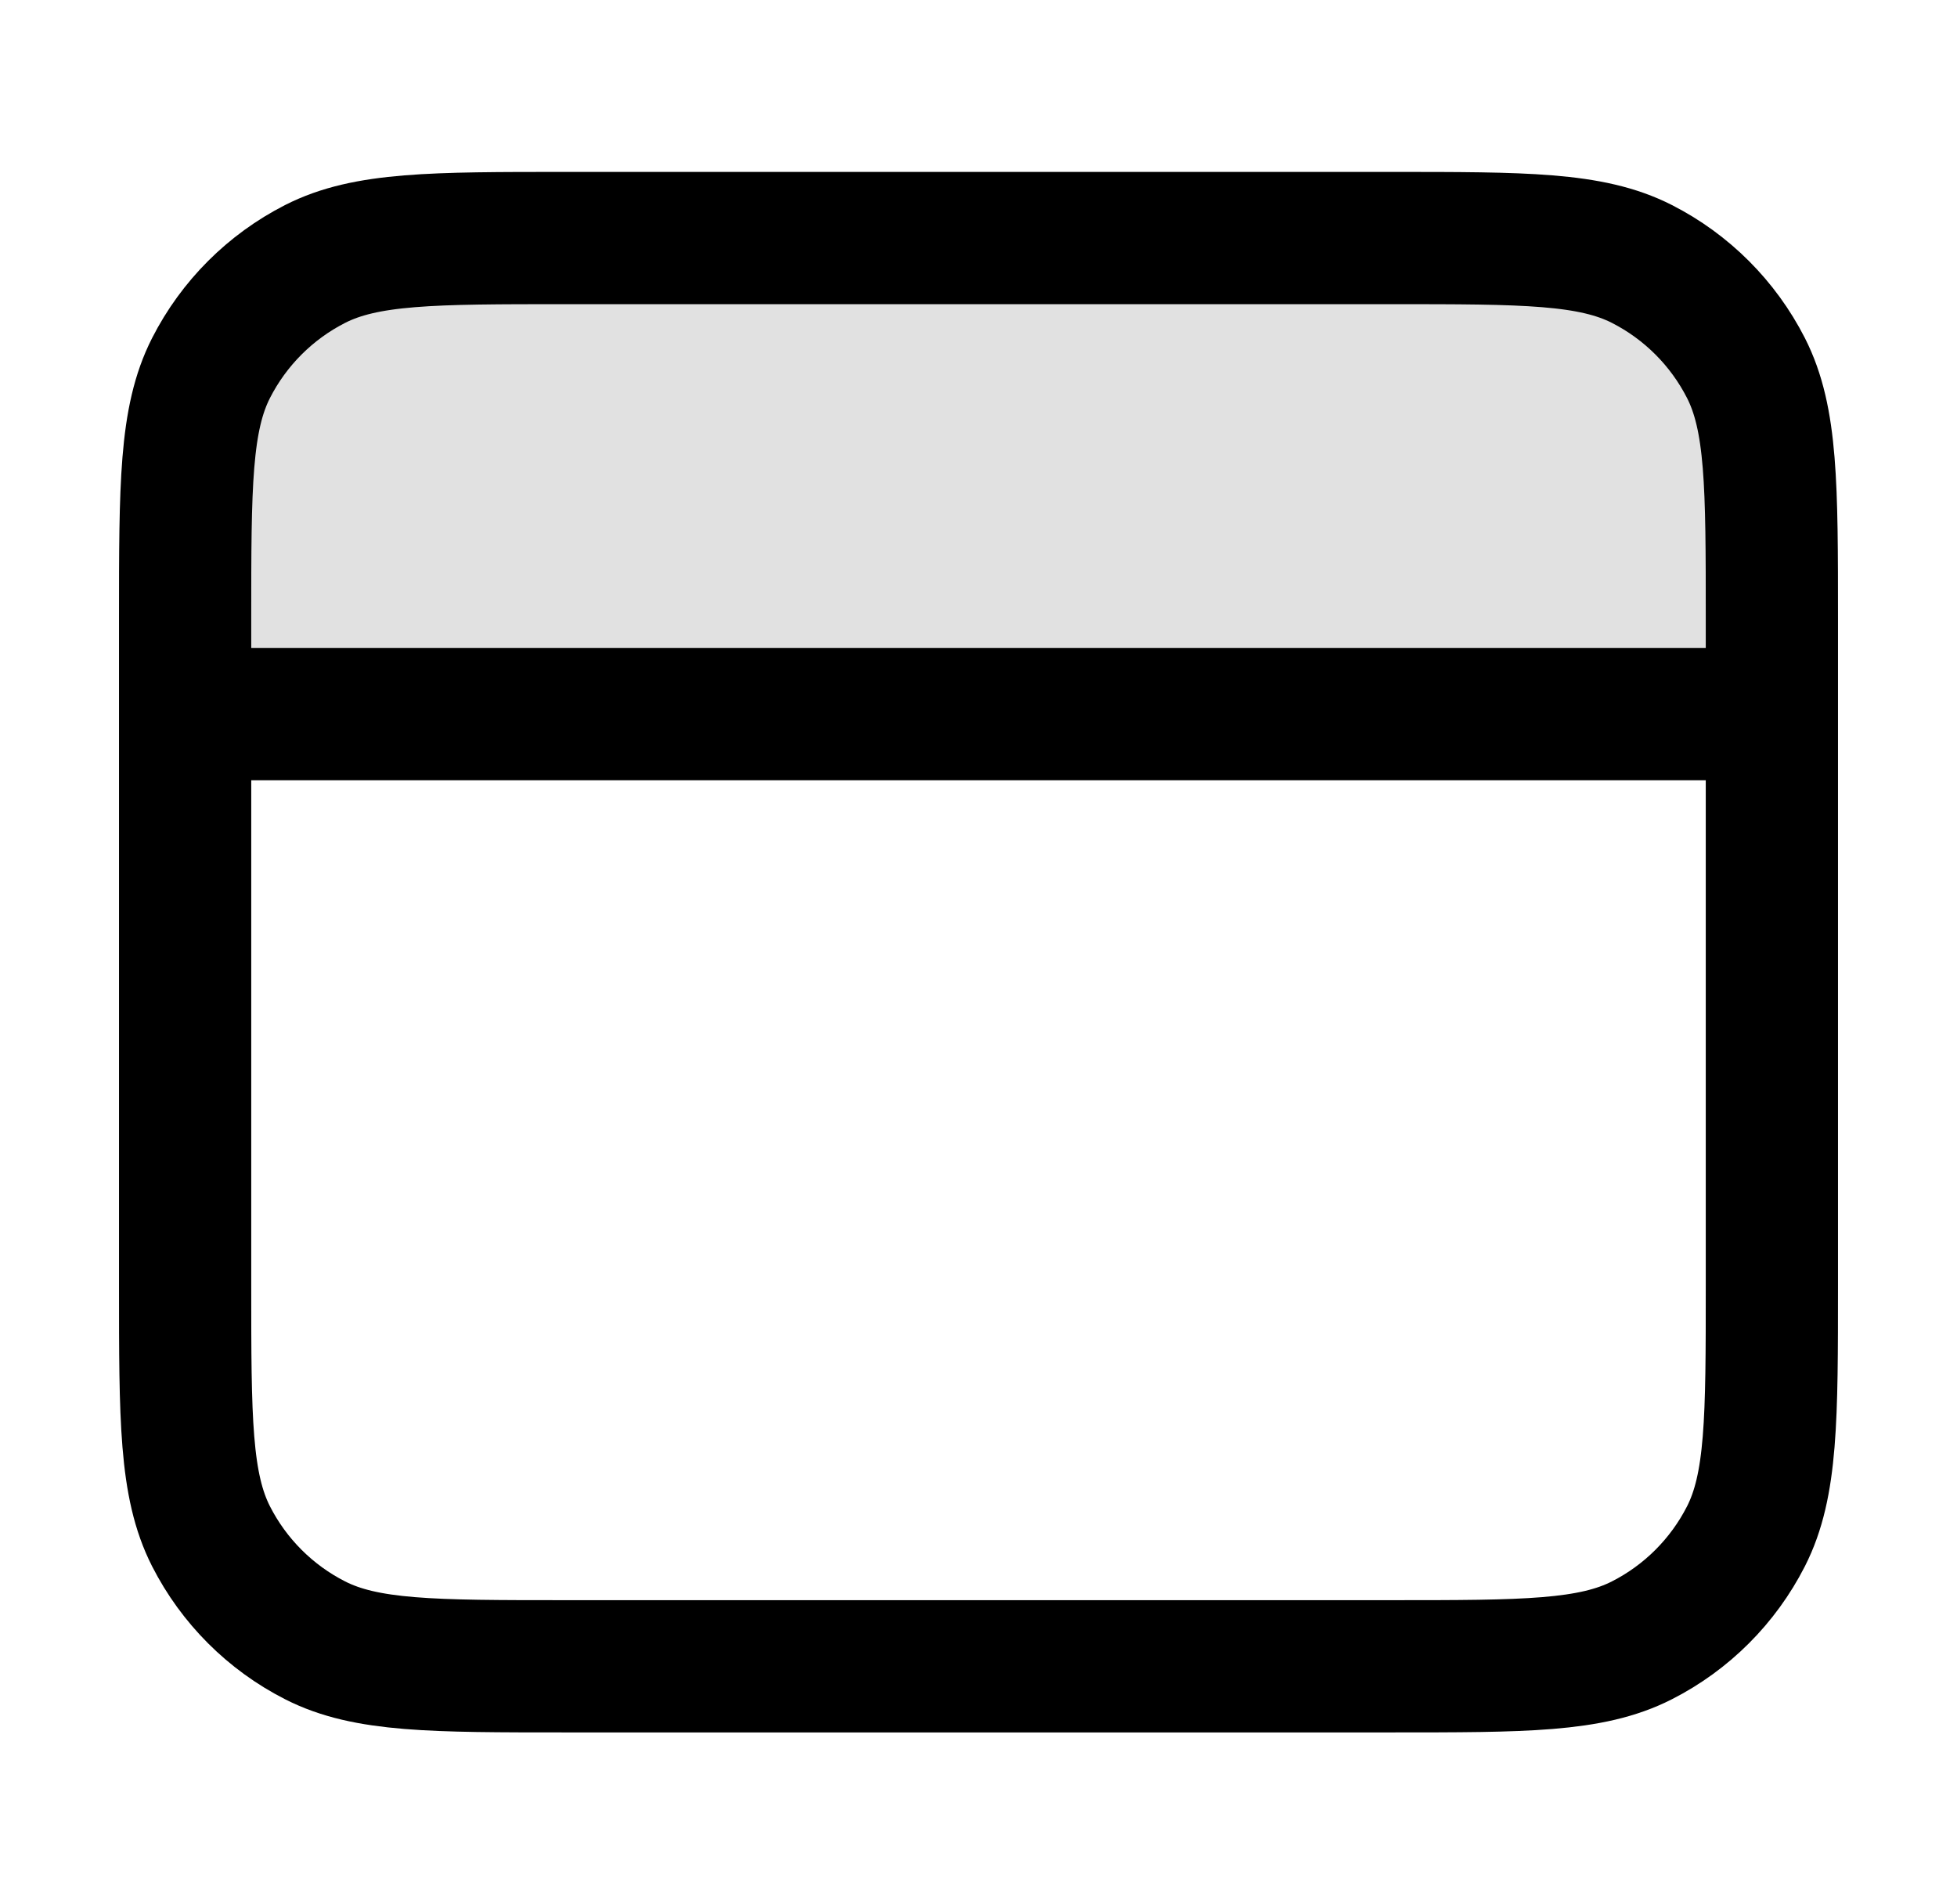
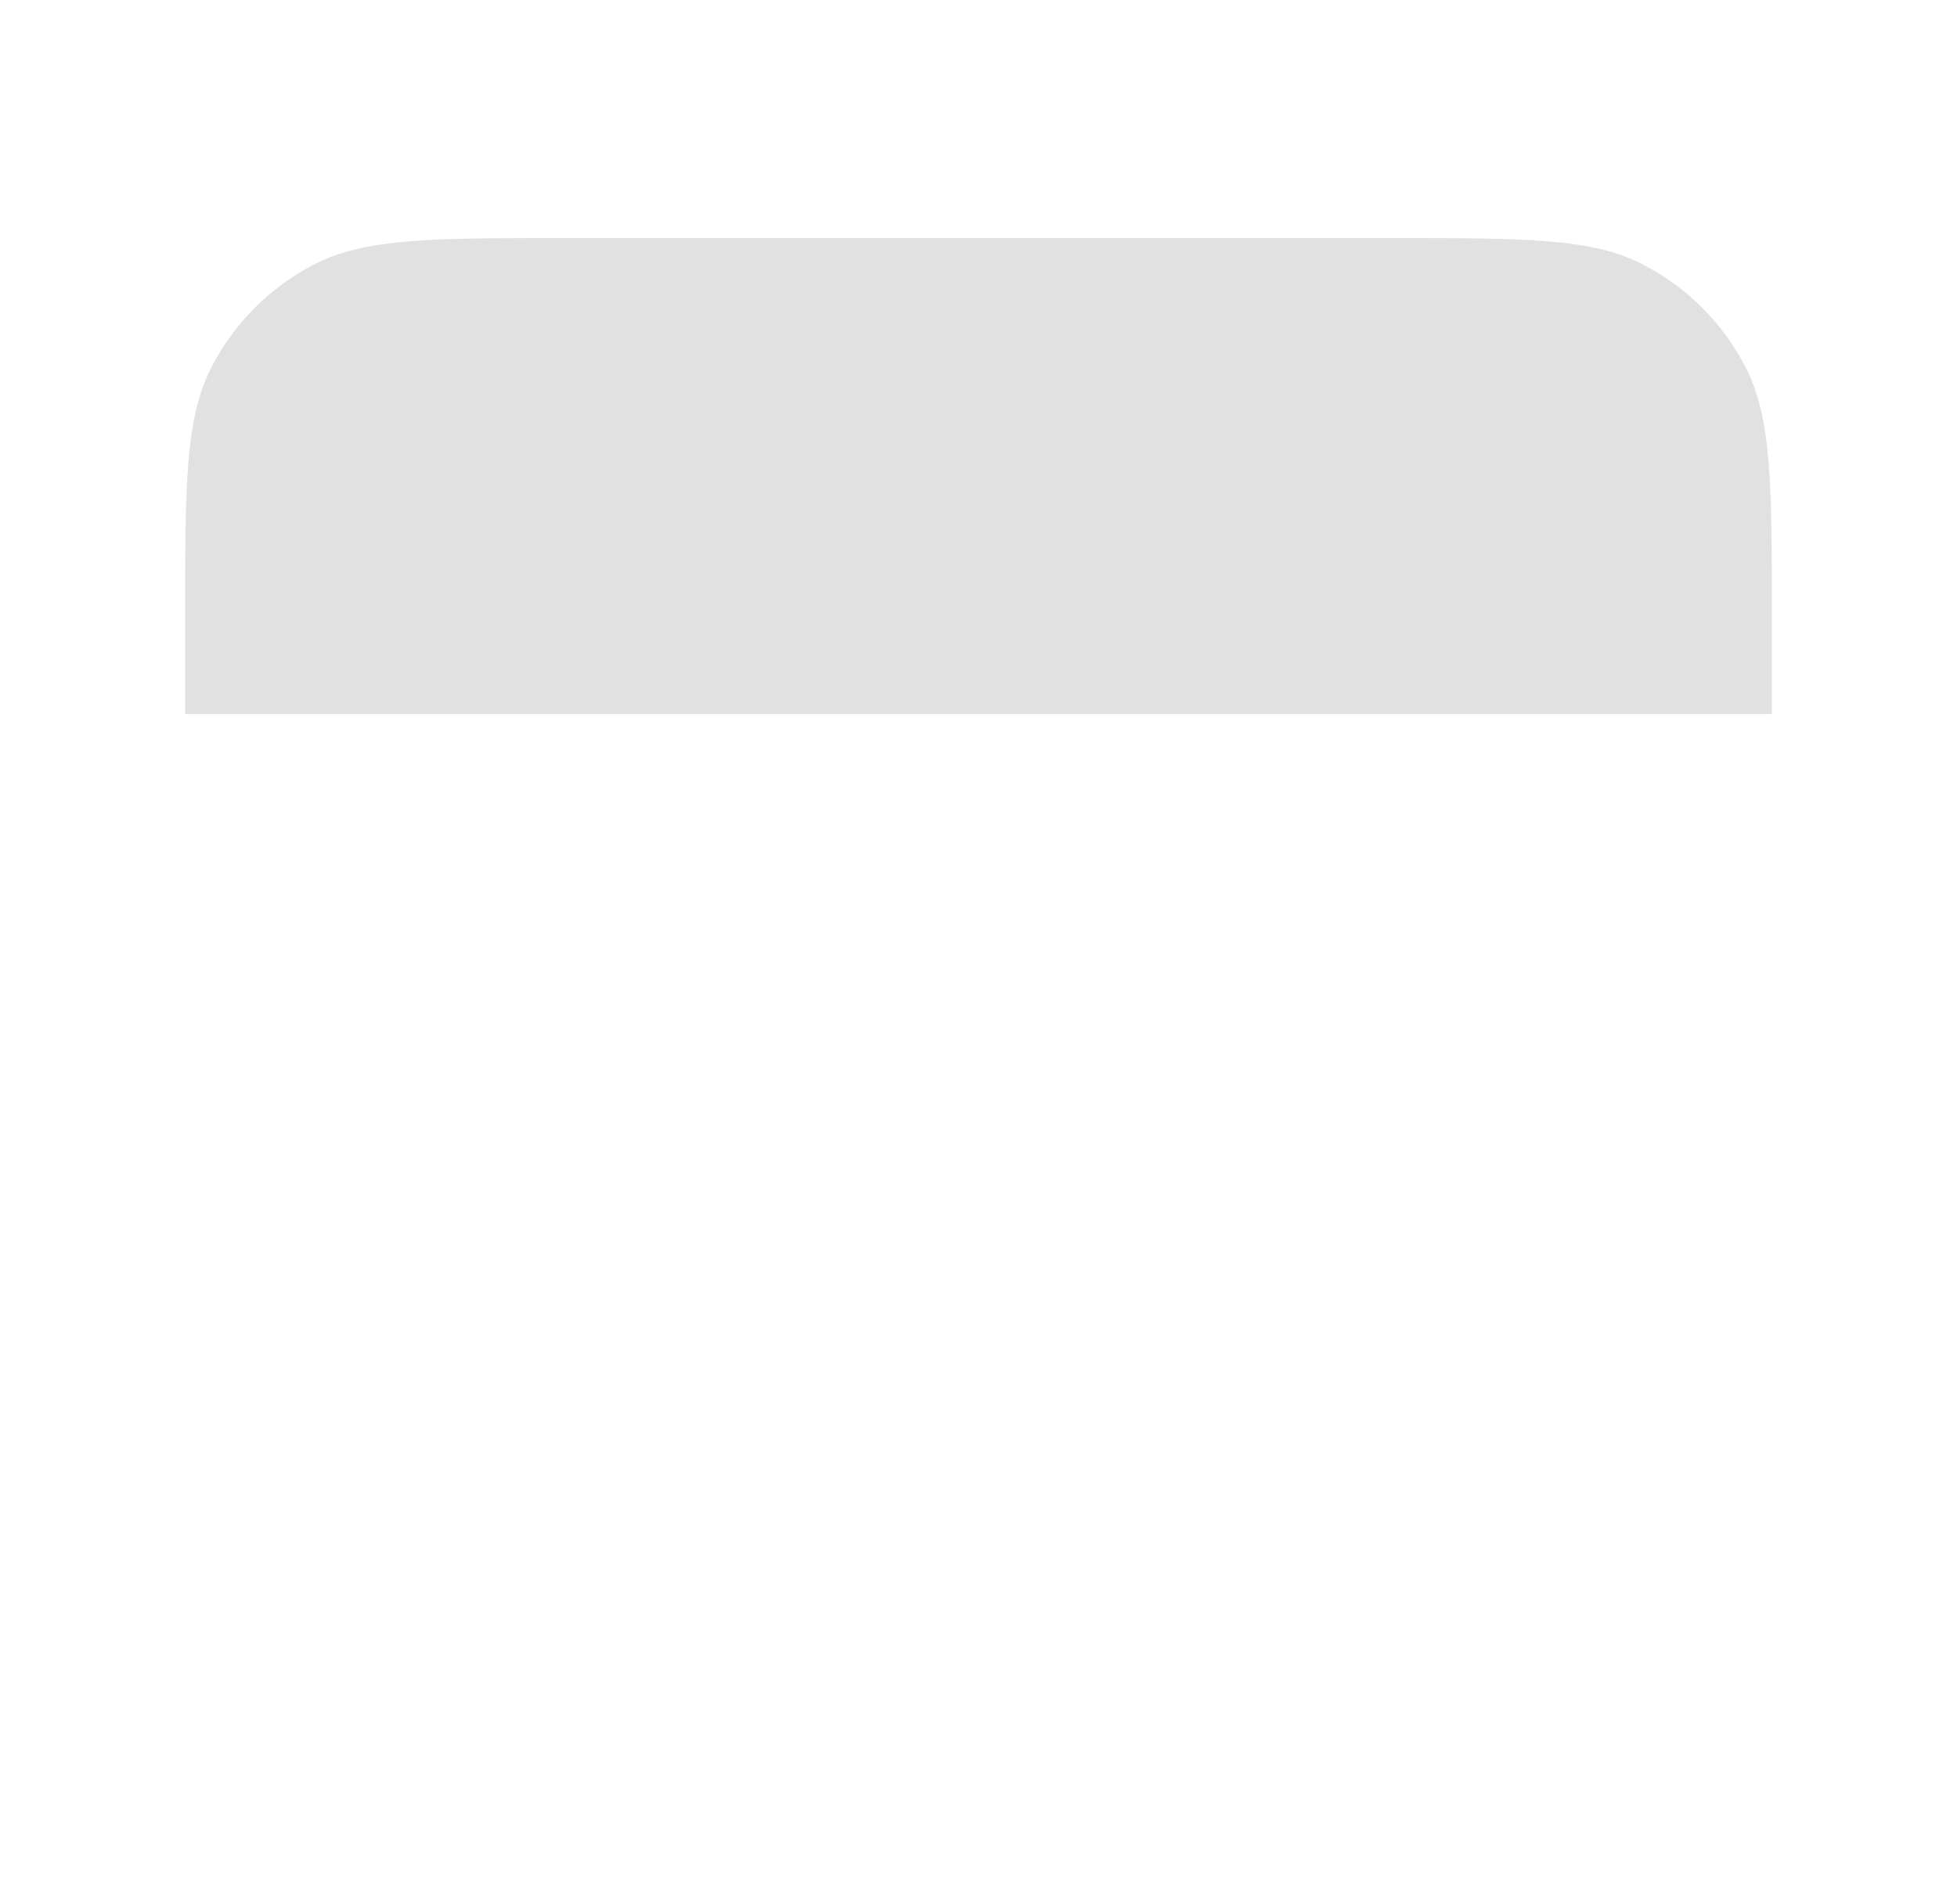
<svg xmlns="http://www.w3.org/2000/svg" width="37" height="36" viewBox="0 0 37 36" fill="none">
  <path opacity="0.12" d="M33.5 13.5V11.7C33.5 9.18 33.5 7.92 33.01 6.957C32.578 6.11 31.89 5.422 31.043 4.99C30.08 4.5 28.82 4.5 26.3 4.5L10.7 4.5C8.18 4.5 6.92 4.5 5.957 4.99C5.11 5.422 4.422 6.11 3.99 6.957C3.5 7.92 3.5 9.18 3.5 11.7L3.5 13.5L33.5 13.5Z" fill="black" />
-   <path d="M33.5 13.5H3.5M3.5 11.7L3.5 24.3C3.5 26.82 3.5 28.08 3.99 29.043C4.422 29.89 5.11 30.578 5.957 31.009C6.92 31.5 8.18 31.5 10.7 31.5H26.3C28.82 31.5 30.08 31.5 31.043 31.009C31.89 30.578 32.578 29.89 33.01 29.043C33.5 28.08 33.5 26.82 33.5 24.3V11.7C33.5 9.18 33.5 7.92 33.01 6.957C32.578 6.11 31.89 5.422 31.043 4.99C30.08 4.5 28.82 4.5 26.3 4.5L10.7 4.5C8.18 4.5 6.92 4.5 5.957 4.99C5.11 5.422 4.422 6.11 3.99 6.957C3.5 7.92 3.5 9.18 3.5 11.7Z" stroke="black" stroke-width="2.5" stroke-linecap="round" stroke-linejoin="round" />
</svg>